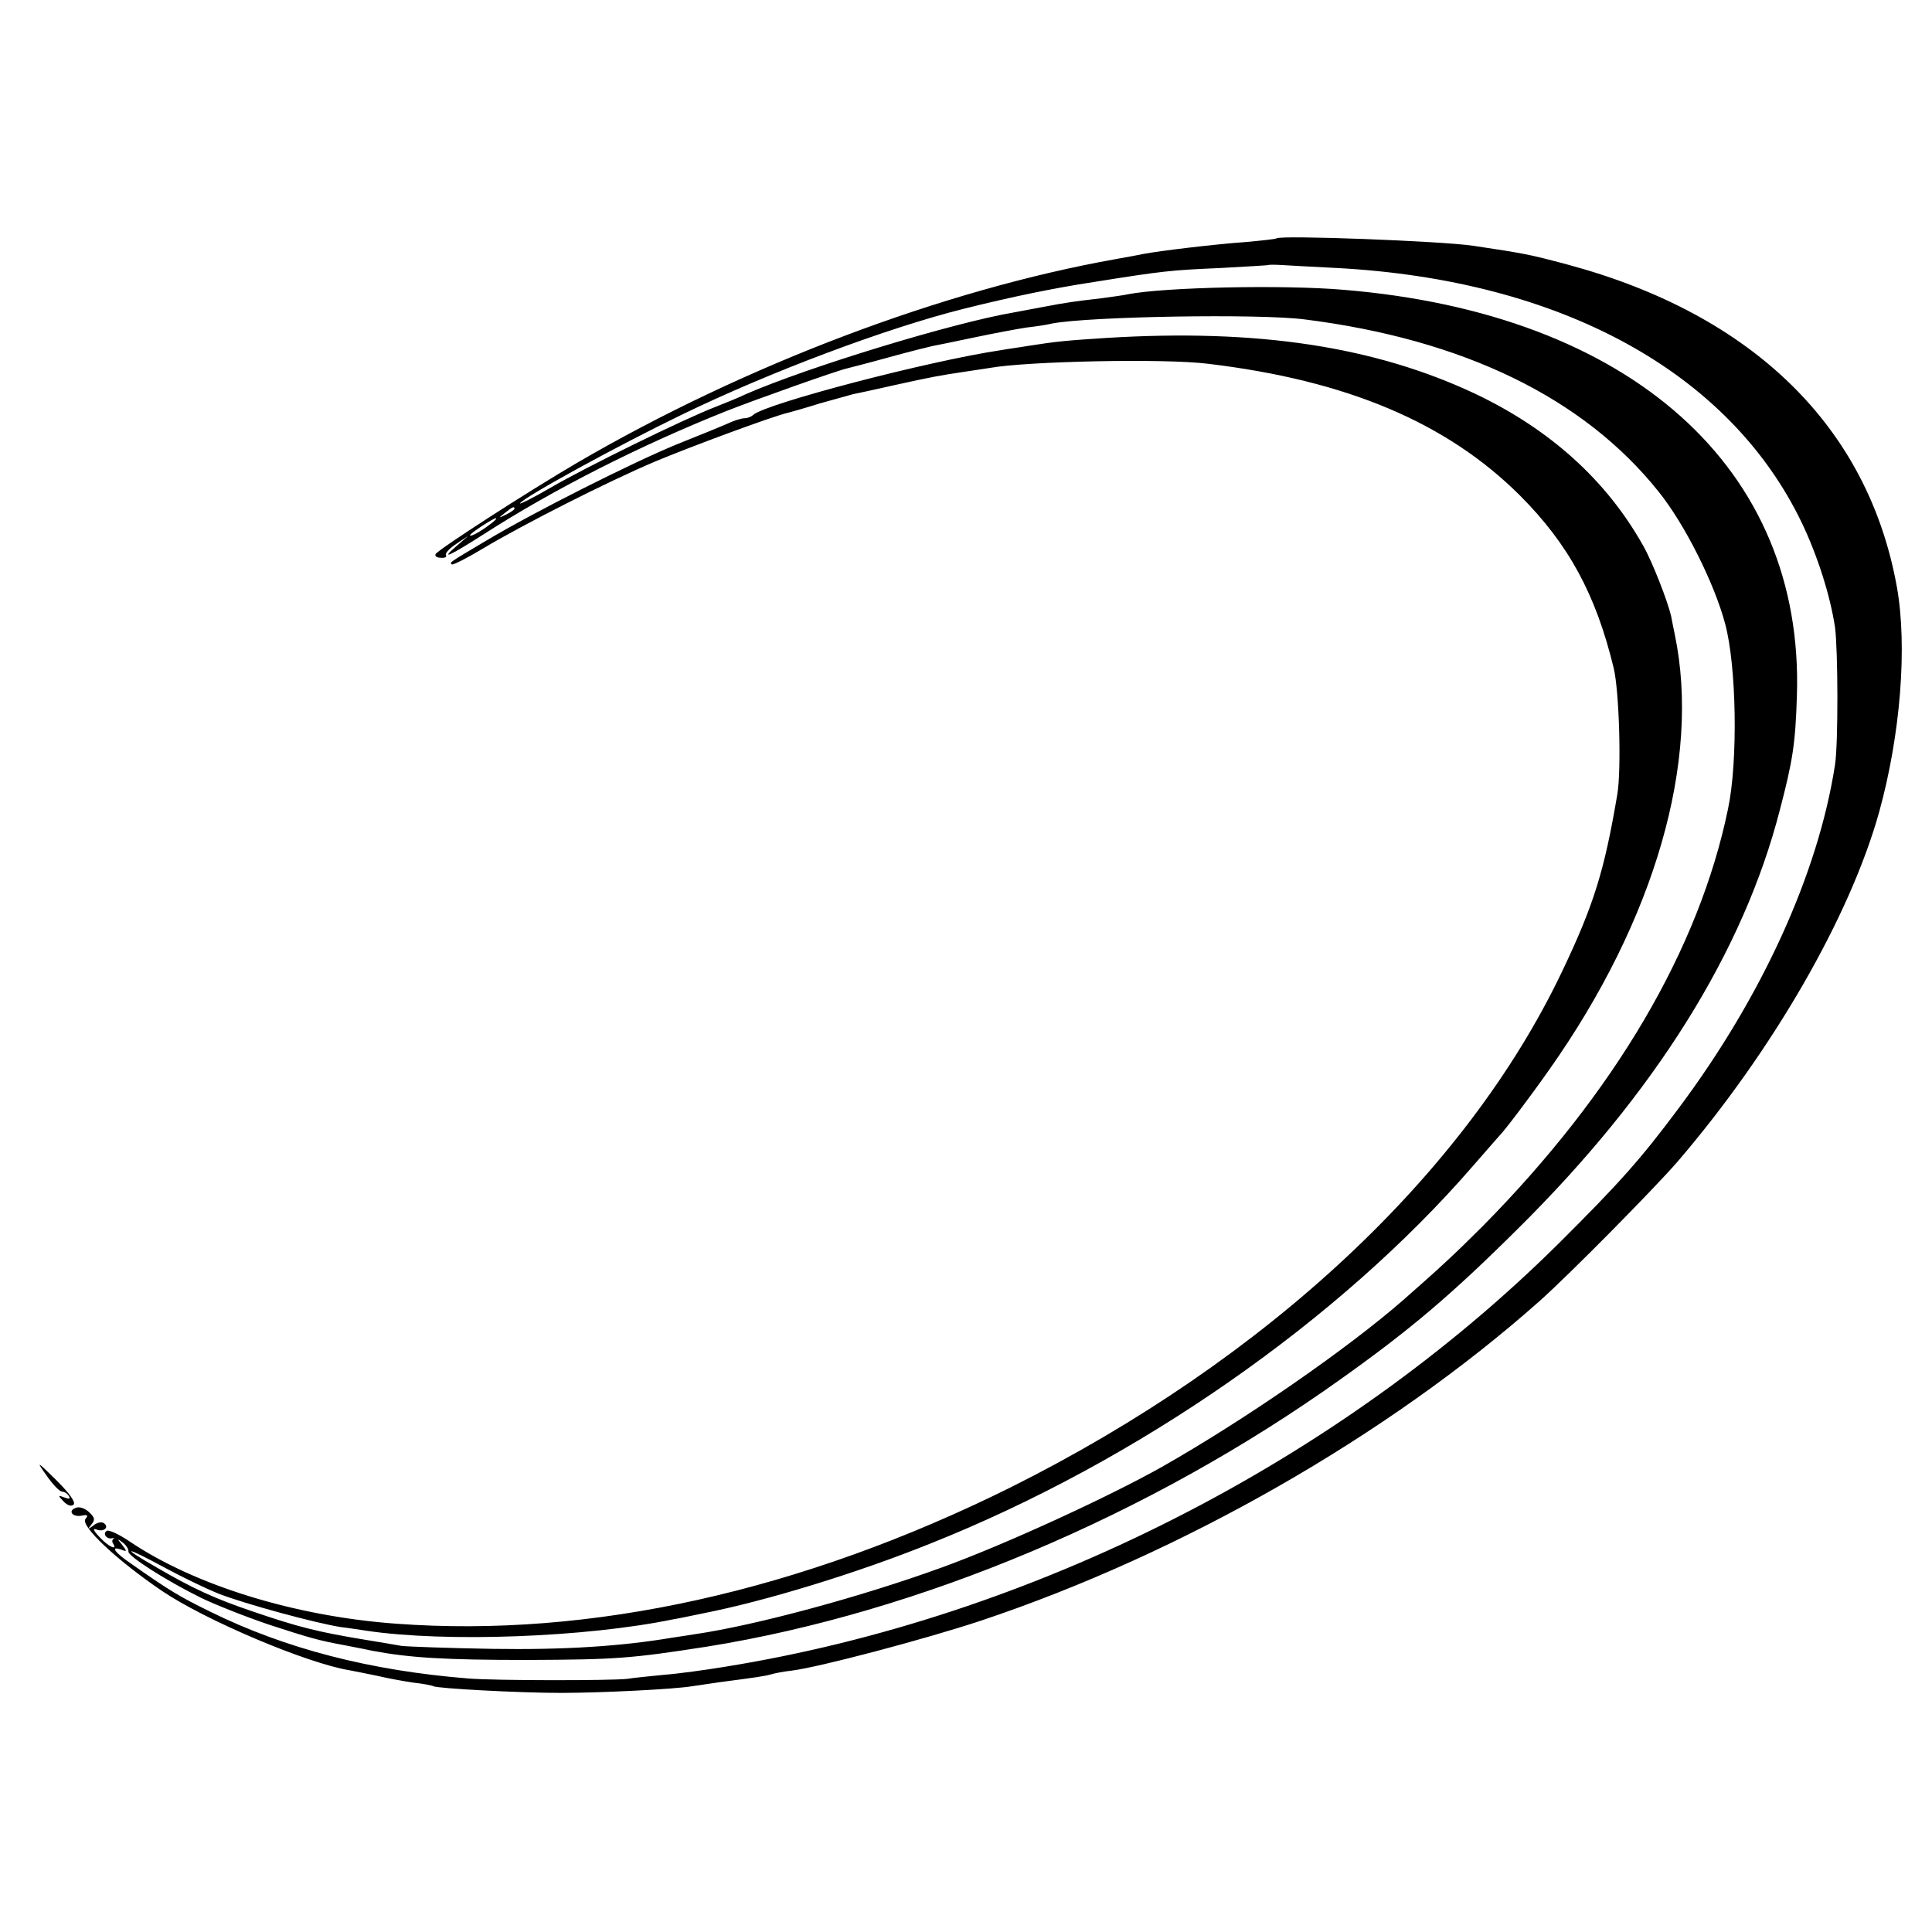
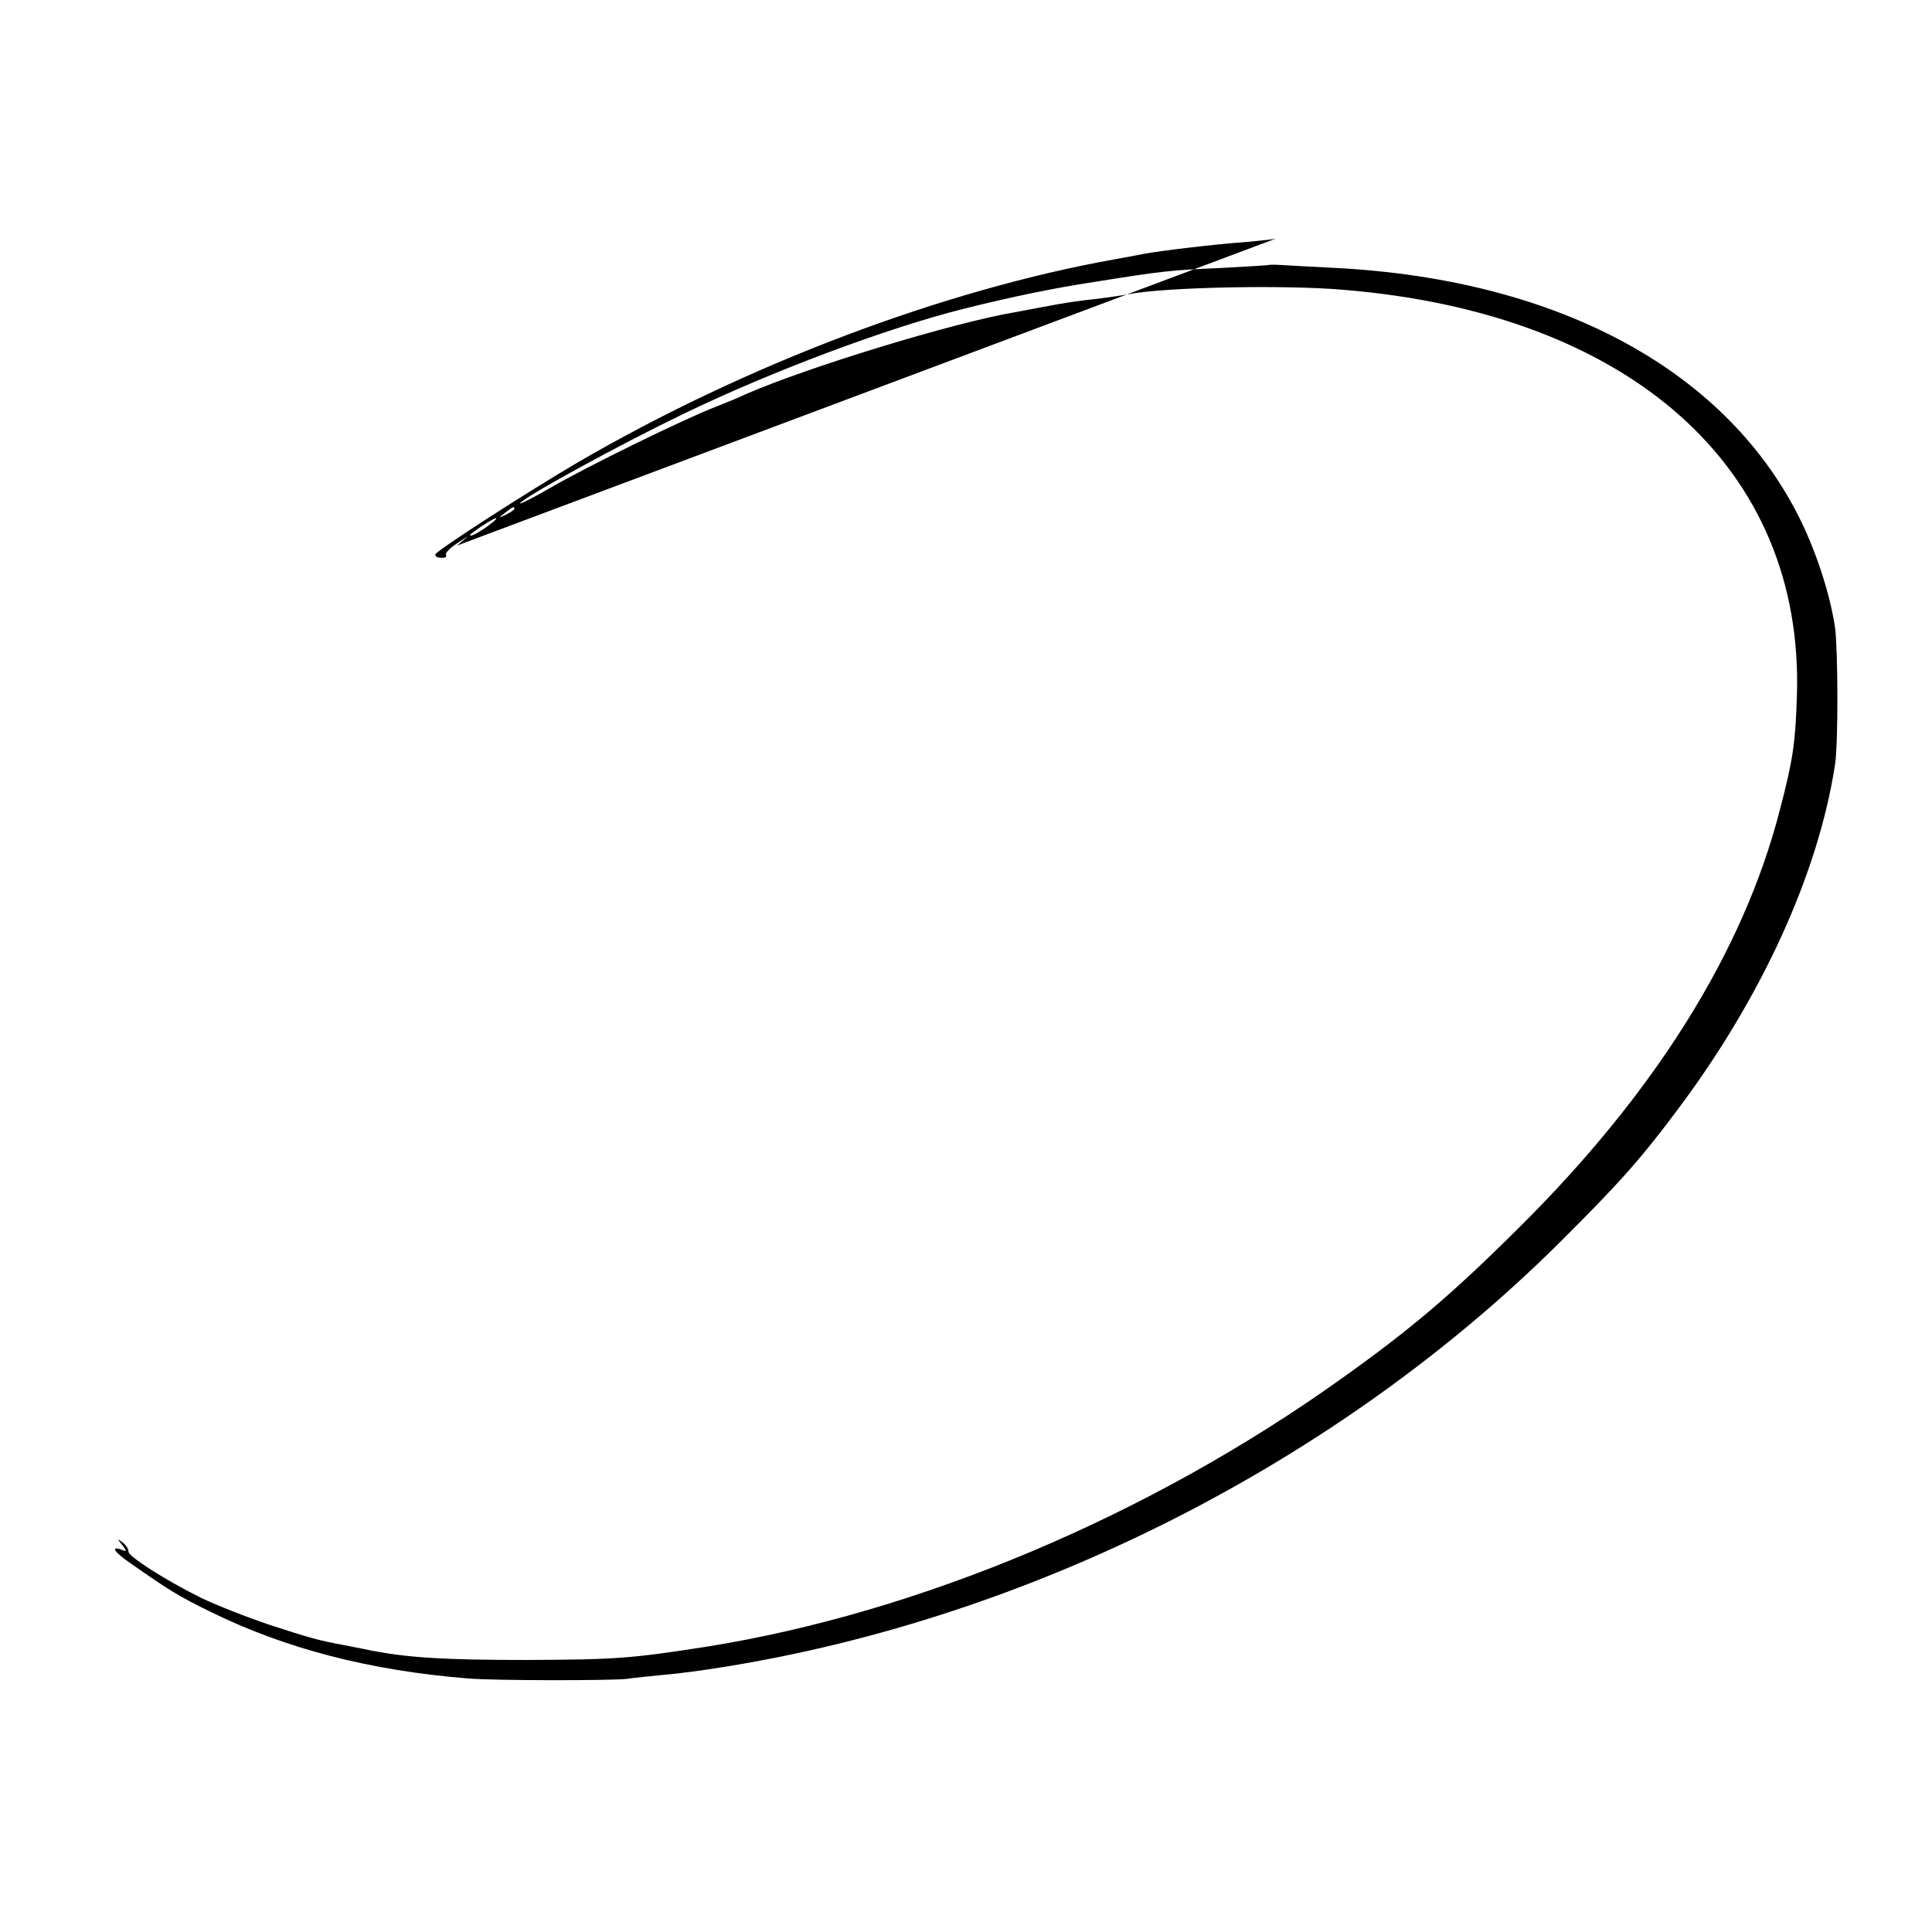
<svg xmlns="http://www.w3.org/2000/svg" version="1.0" width="522pt" height="522pt" viewBox="0 0 522 522" preserveAspectRatio="xMidYMid meet">
  <g transform="translate(0,522) scale(0.1,-0.1)" fill="#000000" stroke="none">
-     <path d="M3449 4576 c-2 -2 -40 -6 -84 -10 -85 -6 -233 -24 -275 -32 -14 -3 -47 -9 -75 -14 -466 -83 -1002 -286 -1455 -550 -135 -79 -375 -234 -383 -247 -3 -5 3 -10 14 -10 11 -1 17 2 14 7 -3 5 9 18 27 30 l33 22 -30 -26 c-48 -41 -23 -30 71 30 188 121 422 240 658 334 79 31 298 109 326 115 8 2 59 15 113 30 54 15 107 28 116 30 10 2 61 12 112 23 52 11 116 23 142 27 27 3 59 8 70 11 101 19 557 27 682 11 429 -54 754 -212 956 -465 71 -88 151 -248 180 -357 31 -114 35 -372 8 -500 -78 -379 -306 -767 -664 -1129 -73 -73 -115 -112 -213 -198 -150 -131 -425 -322 -652 -451 -144 -81 -424 -210 -595 -272 -217 -79 -502 -156 -665 -180 -14 -2 -43 -7 -65 -10 -137 -23 -290 -33 -485 -30 -118 2 -228 6 -245 8 -16 3 -59 10 -95 16 -134 22 -184 35 -310 78 -100 34 -159 61 -255 117 -103 59 -90 60 19 1 46 -25 112 -57 147 -71 72 -28 260 -79 329 -90 25 -3 56 -8 70 -10 214 -32 593 -18 830 31 14 2 50 10 80 16 168 33 414 108 615 189 559 223 1103 602 1465 1020 36 41 67 77 70 80 16 16 84 106 136 180 286 405 410 836 339 1176 -3 13 -7 36 -10 50 -9 39 -50 145 -75 189 -99 177 -252 315 -454 411 -272 128 -588 176 -996 151 -107 -7 -133 -9 -215 -22 -16 -3 -48 -7 -70 -11 -195 -29 -635 -144 -670 -175 -5 -5 -15 -9 -23 -9 -8 0 -28 -6 -45 -14 -18 -8 -79 -33 -137 -56 -122 -50 -386 -183 -515 -260 -106 -63 -100 -59 -94 -65 3 -2 41 17 84 43 107 64 335 180 465 235 93 39 319 123 360 132 8 2 47 13 85 25 39 11 79 22 90 25 11 2 61 13 110 24 99 22 126 27 194 37 25 4 55 8 66 10 101 18 473 26 590 11 375 -45 644 -159 841 -355 132 -132 206 -268 254 -467 15 -62 21 -273 10 -340 -35 -208 -64 -301 -150 -481 -260 -545 -797 -1047 -1490 -1393 -564 -280 -1135 -407 -1660 -368 -274 20 -545 104 -721 223 -28 19 -55 31 -60 28 -13 -7 -1 -24 14 -20 7 1 9 1 4 -1 -4 -3 -5 -9 -1 -14 12 -20 -14 -7 -37 18 -18 19 -19 25 -7 20 20 -7 34 8 18 18 -6 4 -19 1 -28 -7 -15 -11 -16 -11 -5 3 11 13 9 19 -7 34 -11 10 -26 15 -35 11 -23 -8 -9 -26 16 -21 16 3 18 1 10 -9 -15 -18 84 -111 206 -194 118 -80 392 -196 508 -215 17 -3 50 -10 75 -15 25 -6 68 -14 95 -18 28 -3 53 -8 56 -10 11 -6 230 -18 344 -18 110 0 308 10 355 18 14 2 48 7 75 11 99 13 120 16 138 21 10 3 35 8 55 10 74 9 361 85 512 135 542 181 1100 500 1509 863 80 71 313 307 375 379 256 299 464 660 543 942 58 209 77 449 48 610 -78 431 -388 735 -889 870 -105 28 -116 30 -256 51 -90 13 -520 29 -531 20z m161 -80 c607 -32 1062 -281 1258 -688 43 -90 77 -197 90 -283 8 -60 9 -313 0 -371 -45 -293 -197 -627 -423 -929 -102 -137 -161 -203 -324 -365 -597 -592 -1424 -1011 -2256 -1144 -49 -8 -121 -18 -160 -21 -38 -4 -83 -8 -100 -11 -43 -5 -359 -5 -430 1 -263 21 -493 80 -696 180 -84 41 -112 58 -216 131 -44 30 -56 48 -25 37 15 -6 16 -5 2 13 -14 17 -14 18 2 6 10 -8 16 -19 15 -24 -2 -12 99 -77 196 -125 37 -18 120 -51 185 -73 108 -35 131 -42 202 -55 14 -3 48 -9 75 -15 101 -19 195 -25 420 -25 240 1 279 4 485 36 574 92 1194 353 1710 721 190 135 302 230 481 408 371 367 610 750 708 1132 35 133 42 180 46 308 20 614 -448 1033 -1225 1097 -163 14 -484 7 -582 -12 -13 -3 -45 -7 -73 -11 -70 -8 -92 -11 -155 -23 -30 -6 -66 -12 -80 -15 -165 -28 -558 -148 -725 -221 -16 -8 -53 -23 -81 -34 -86 -33 -353 -164 -447 -219 -48 -28 -85 -46 -82 -42 10 17 270 159 438 240 239 116 554 234 762 286 132 33 245 56 350 72 188 30 207 32 345 38 69 4 126 7 127 8 2 1 17 1 35 0 18 -1 85 -5 148 -8z m-2220 -651 c0 -2 -10 -9 -22 -15 -22 -11 -22 -10 -4 4 21 17 26 19 26 11z m-65 -41 c-26 -20 -55 -36 -55 -30 0 5 63 46 70 46 3 -1 -4 -8 -15 -16z" />
-     <path d="M126 1233 c16 -23 34 -42 41 -43 6 0 15 -5 19 -12 5 -8 1 -9 -12 -4 -18 7 -18 6 -2 -11 11 -11 21 -14 27 -8 6 6 -12 31 -46 65 -55 54 -56 54 -27 13z" />
+     <path d="M3449 4576 c-2 -2 -40 -6 -84 -10 -85 -6 -233 -24 -275 -32 -14 -3 -47 -9 -75 -14 -466 -83 -1002 -286 -1455 -550 -135 -79 -375 -234 -383 -247 -3 -5 3 -10 14 -10 11 -1 17 2 14 7 -3 5 9 18 27 30 l33 22 -30 -26 z m161 -80 c607 -32 1062 -281 1258 -688 43 -90 77 -197 90 -283 8 -60 9 -313 0 -371 -45 -293 -197 -627 -423 -929 -102 -137 -161 -203 -324 -365 -597 -592 -1424 -1011 -2256 -1144 -49 -8 -121 -18 -160 -21 -38 -4 -83 -8 -100 -11 -43 -5 -359 -5 -430 1 -263 21 -493 80 -696 180 -84 41 -112 58 -216 131 -44 30 -56 48 -25 37 15 -6 16 -5 2 13 -14 17 -14 18 2 6 10 -8 16 -19 15 -24 -2 -12 99 -77 196 -125 37 -18 120 -51 185 -73 108 -35 131 -42 202 -55 14 -3 48 -9 75 -15 101 -19 195 -25 420 -25 240 1 279 4 485 36 574 92 1194 353 1710 721 190 135 302 230 481 408 371 367 610 750 708 1132 35 133 42 180 46 308 20 614 -448 1033 -1225 1097 -163 14 -484 7 -582 -12 -13 -3 -45 -7 -73 -11 -70 -8 -92 -11 -155 -23 -30 -6 -66 -12 -80 -15 -165 -28 -558 -148 -725 -221 -16 -8 -53 -23 -81 -34 -86 -33 -353 -164 -447 -219 -48 -28 -85 -46 -82 -42 10 17 270 159 438 240 239 116 554 234 762 286 132 33 245 56 350 72 188 30 207 32 345 38 69 4 126 7 127 8 2 1 17 1 35 0 18 -1 85 -5 148 -8z m-2220 -651 c0 -2 -10 -9 -22 -15 -22 -11 -22 -10 -4 4 21 17 26 19 26 11z m-65 -41 c-26 -20 -55 -36 -55 -30 0 5 63 46 70 46 3 -1 -4 -8 -15 -16z" />
  </g>
</svg>